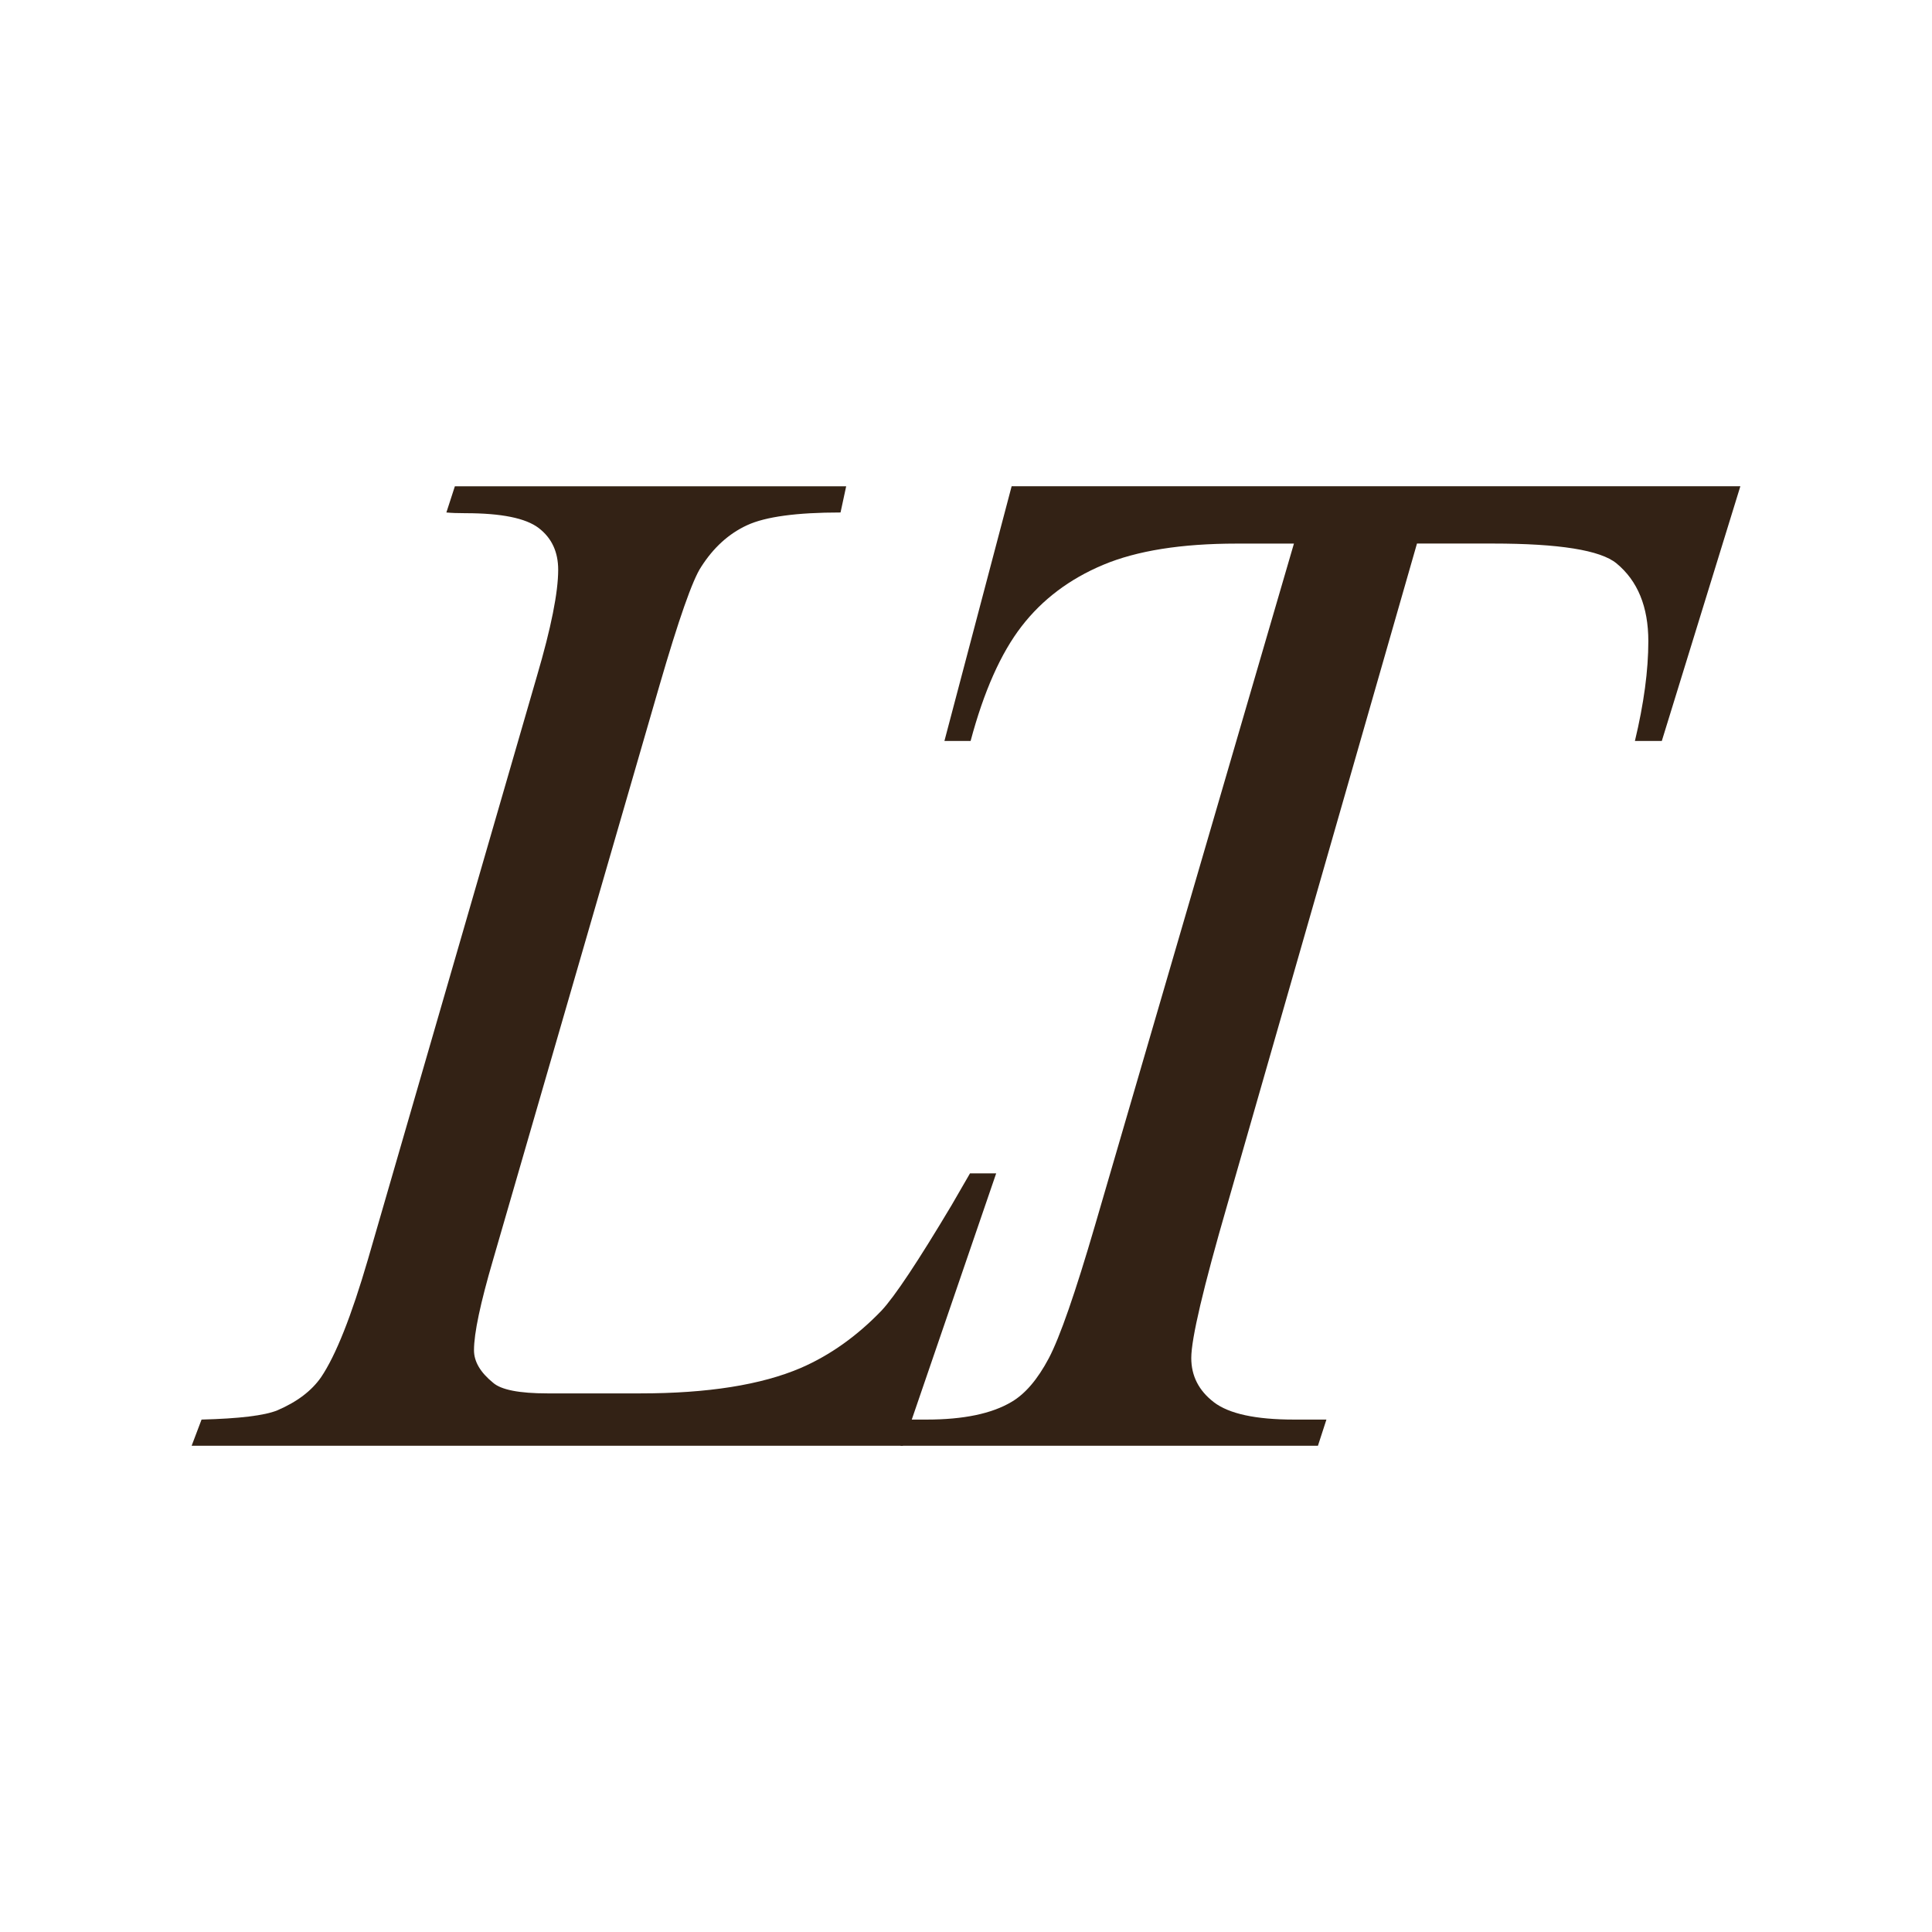
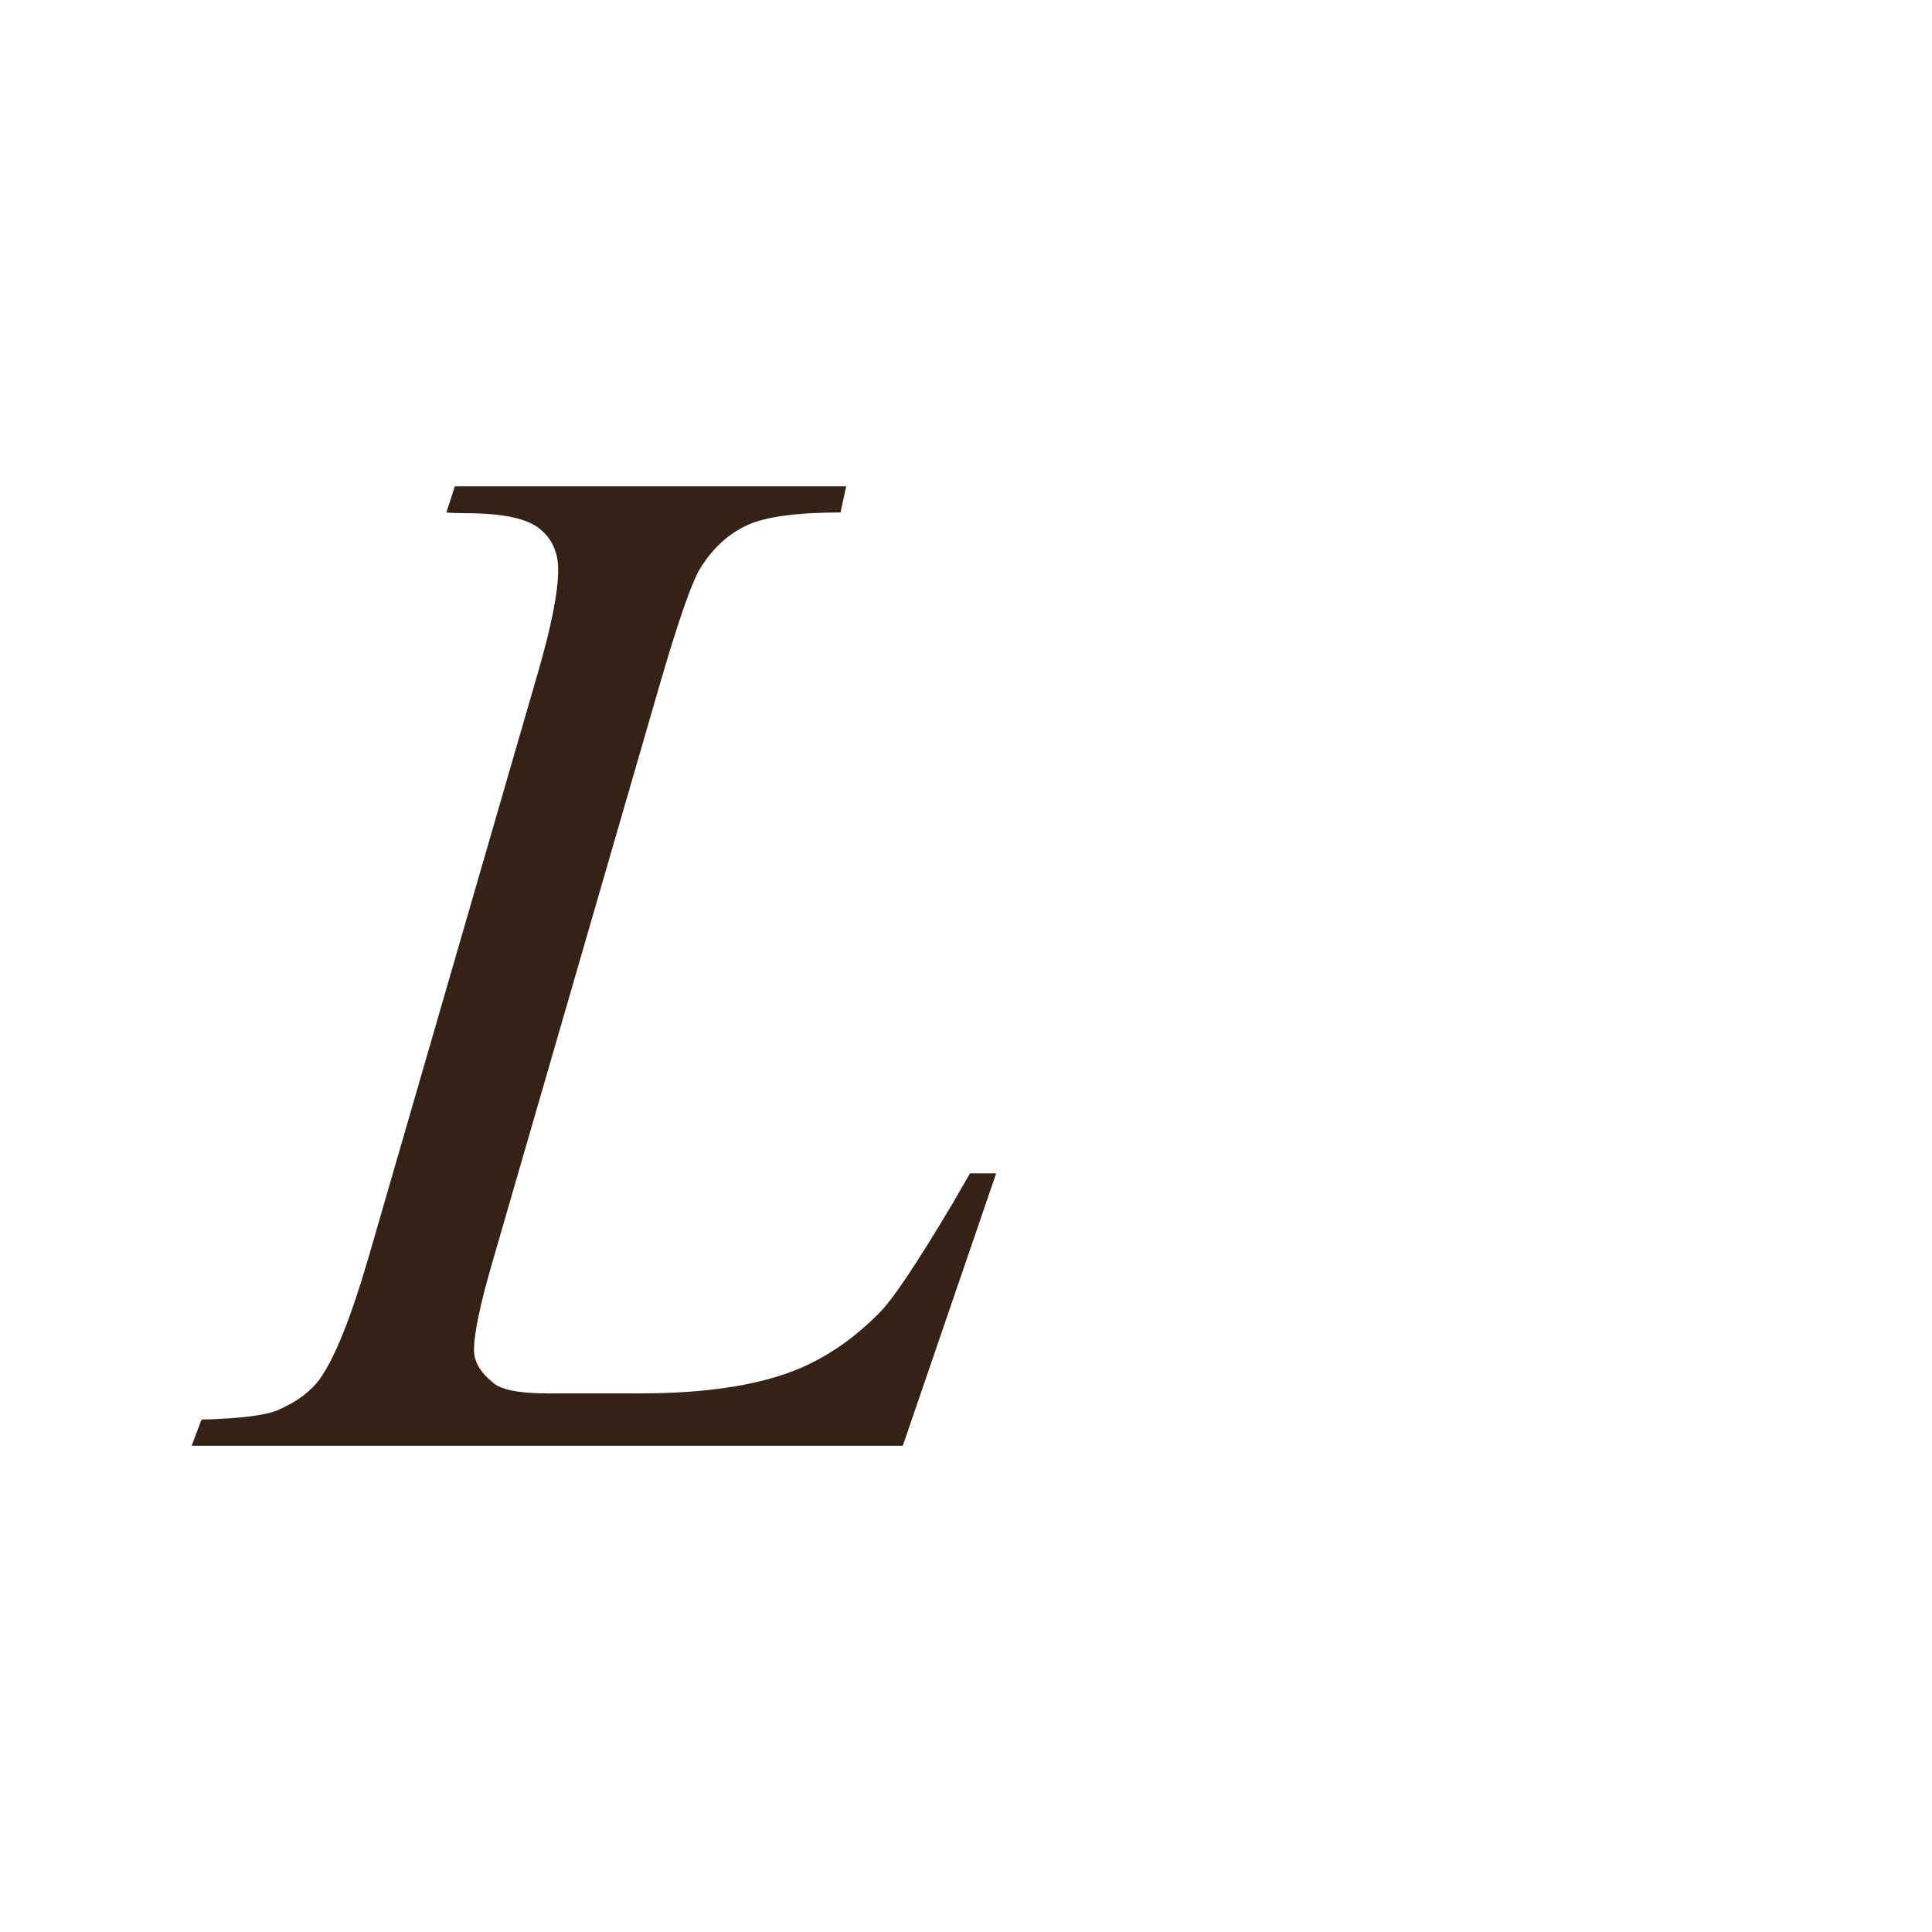
<svg xmlns="http://www.w3.org/2000/svg" id="Capa_1" data-name="Capa 1" viewBox="0 0 379.97 379.97">
  <defs>
    <style>      .cls-1 {        fill: #fff;      }      .cls-2 {        fill: #332215;      }    </style>
  </defs>
-   <rect class="cls-1" width="379.97" height="379.97" />
  <g>
    <path class="cls-2" d="M177.54,284.34H37.69l1.95-5.15c7.42-.19,12.38-.79,14.89-1.81,3.9-1.67,6.77-3.85,8.63-6.54,2.88-4.27,5.94-11.97,9.19-23.1l33.26-114.81c2.78-9.46,4.17-16.42,4.17-20.87,0-3.52-1.28-6.26-3.83-8.21-2.55-1.95-7.35-2.92-14.4-2.92-1.58,0-2.83-.05-3.76-.14l1.67-5.15h76.96l-1.11,5.15c-8.63,0-14.75.83-18.37,2.5-3.62,1.67-6.63,4.41-9.05,8.21-1.67,2.5-4.41,10.3-8.21,23.38l-32.7,112.86c-2.5,8.54-3.76,14.47-3.76,17.81,0,2.23,1.25,4.36,3.76,6.4,1.58,1.39,5.15,2.09,10.71,2.09h18.23c13.27,0,23.8-1.67,31.59-5.01,5.75-2.5,11.04-6.26,15.86-11.27,2.6-2.78,7.19-9.69,13.78-20.73l3.62-6.26h5.15l-18.37,53.58Z" />
-     <path class="cls-2" d="M198.95,95.63h143.33l-15.45,50.1h-5.29c1.76-7.33,2.64-13.87,2.64-19.62,0-6.77-2.09-11.87-6.26-15.31-3.16-2.6-11.27-3.9-24.35-3.9h-14.89l-37.29,129.98c-4.73,16.33-7.1,26.39-7.1,30.2,0,3.53,1.48,6.42,4.45,8.7,2.97,2.27,8.21,3.41,15.73,3.41h6.4l-1.67,5.15h-82.1l1.53-5.15h3.62c7.24,0,12.8-1.16,16.7-3.48,2.69-1.58,5.12-4.43,7.31-8.56,2.18-4.13,5.22-12.87,9.12-26.23l39.1-134.01h-11.27c-10.85,0-19.6,1.39-26.23,4.17-6.63,2.78-11.99,6.82-16.07,12.11-4.08,5.29-7.42,12.8-10.02,22.54h-5.15l13.22-50.1Z" />
  </g>
</svg>